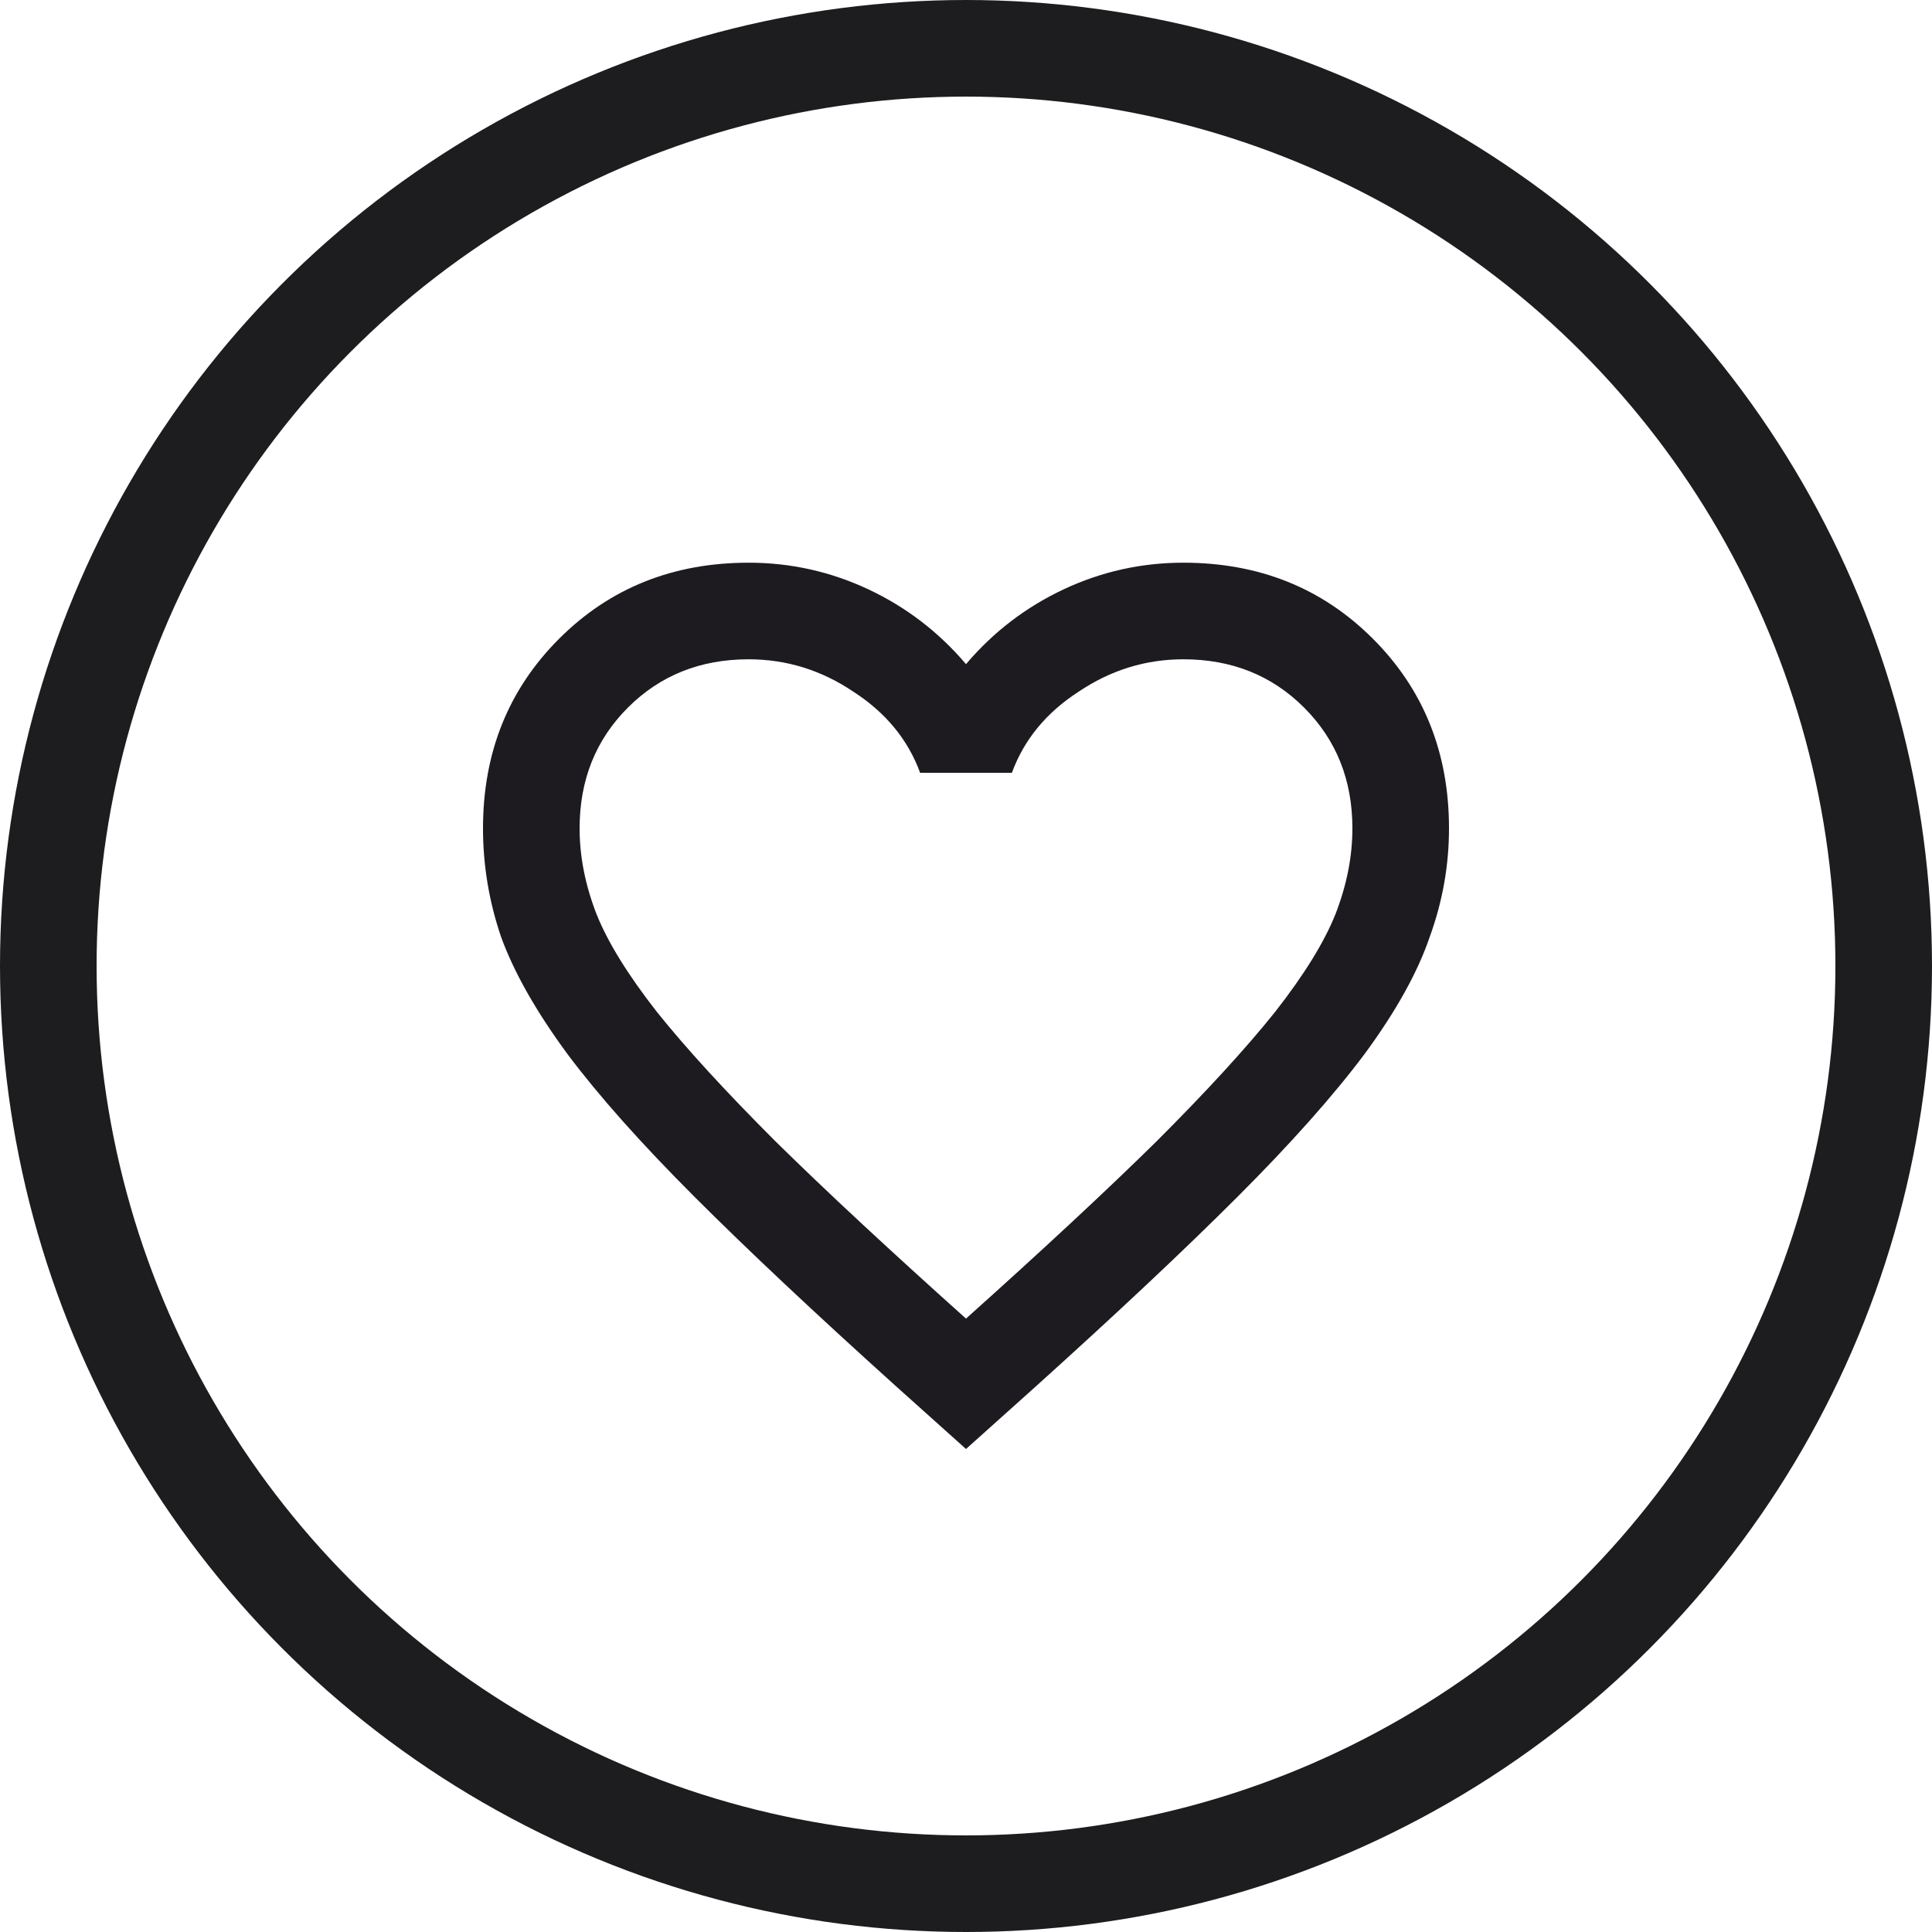
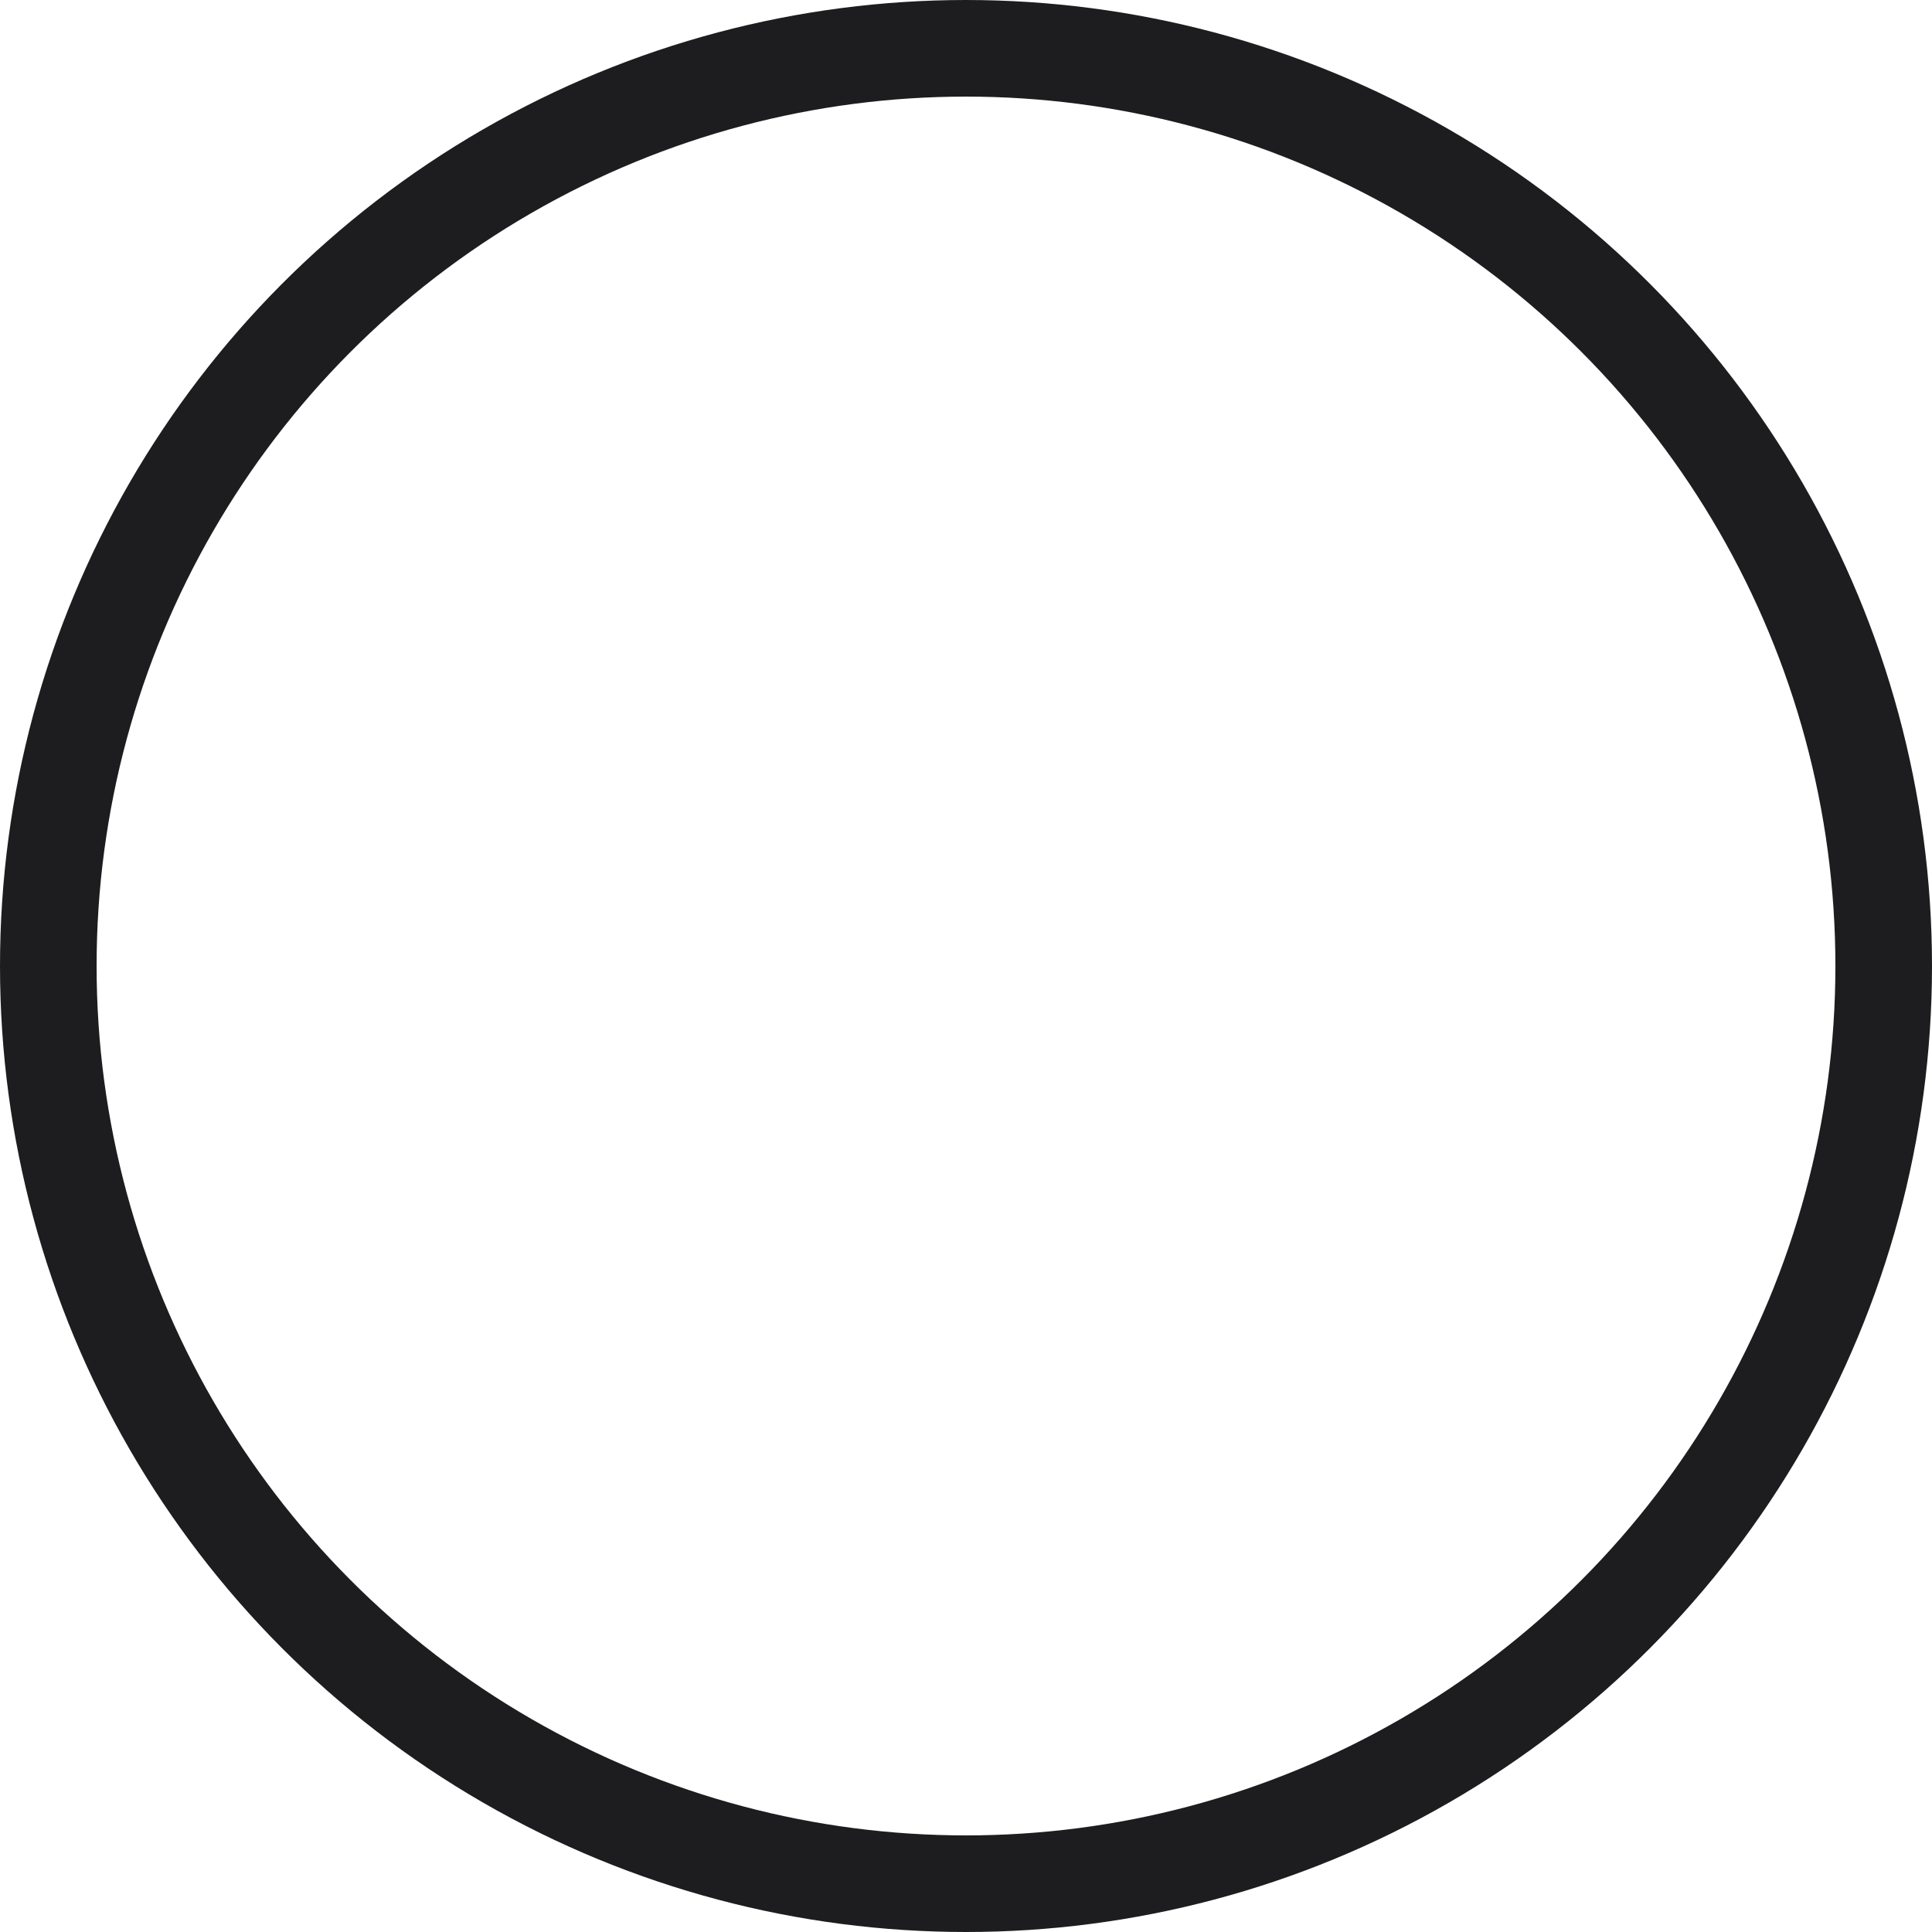
<svg xmlns="http://www.w3.org/2000/svg" width="40" height="40" viewBox="0 0 40 40" fill="none">
-   <path d="M20 30L18.55 28.7C16.867 27.183 15.475 25.875 14.375 24.775C13.275 23.675 12.4 22.692 11.75 21.825C11.1 20.942 10.642 20.133 10.375 19.4C10.125 18.667 10 17.917 10 17.15C10 15.583 10.525 14.275 11.575 13.225C12.625 12.175 13.933 11.65 15.5 11.65C16.367 11.65 17.192 11.833 17.975 12.2C18.758 12.567 19.433 13.083 20 13.75C20.567 13.083 21.242 12.567 22.025 12.2C22.808 11.833 23.633 11.65 24.5 11.65C26.067 11.65 27.375 12.175 28.425 13.225C29.475 14.275 30 15.583 30 17.15C30 17.917 29.867 18.667 29.6 19.4C29.35 20.133 28.9 20.942 28.25 21.825C27.6 22.692 26.725 23.675 25.625 24.775C24.525 25.875 23.133 27.183 21.45 28.7L20 30ZM20 27.3C21.6 25.867 22.917 24.642 23.95 23.625C24.983 22.592 25.8 21.7 26.4 20.95C27 20.183 27.417 19.508 27.65 18.925C27.883 18.325 28 17.733 28 17.15C28 16.15 27.667 15.317 27 14.65C26.333 13.983 25.5 13.65 24.5 13.65C23.717 13.65 22.992 13.875 22.325 14.325C21.658 14.758 21.2 15.317 20.95 16H19.05C18.8 15.317 18.342 14.758 17.675 14.325C17.008 13.875 16.283 13.65 15.5 13.65C14.5 13.65 13.667 13.983 13 14.65C12.333 15.317 12 16.15 12 17.15C12 17.733 12.117 18.325 12.35 18.925C12.583 19.508 13 20.183 13.6 20.95C14.2 21.7 15.017 22.592 16.05 23.625C17.083 24.642 18.4 25.867 20 27.3Z" fill="#1D1B20" />
  <circle cx="20" cy="20" r="19" stroke="#1D1D1F" stroke-width="2" />
</svg>